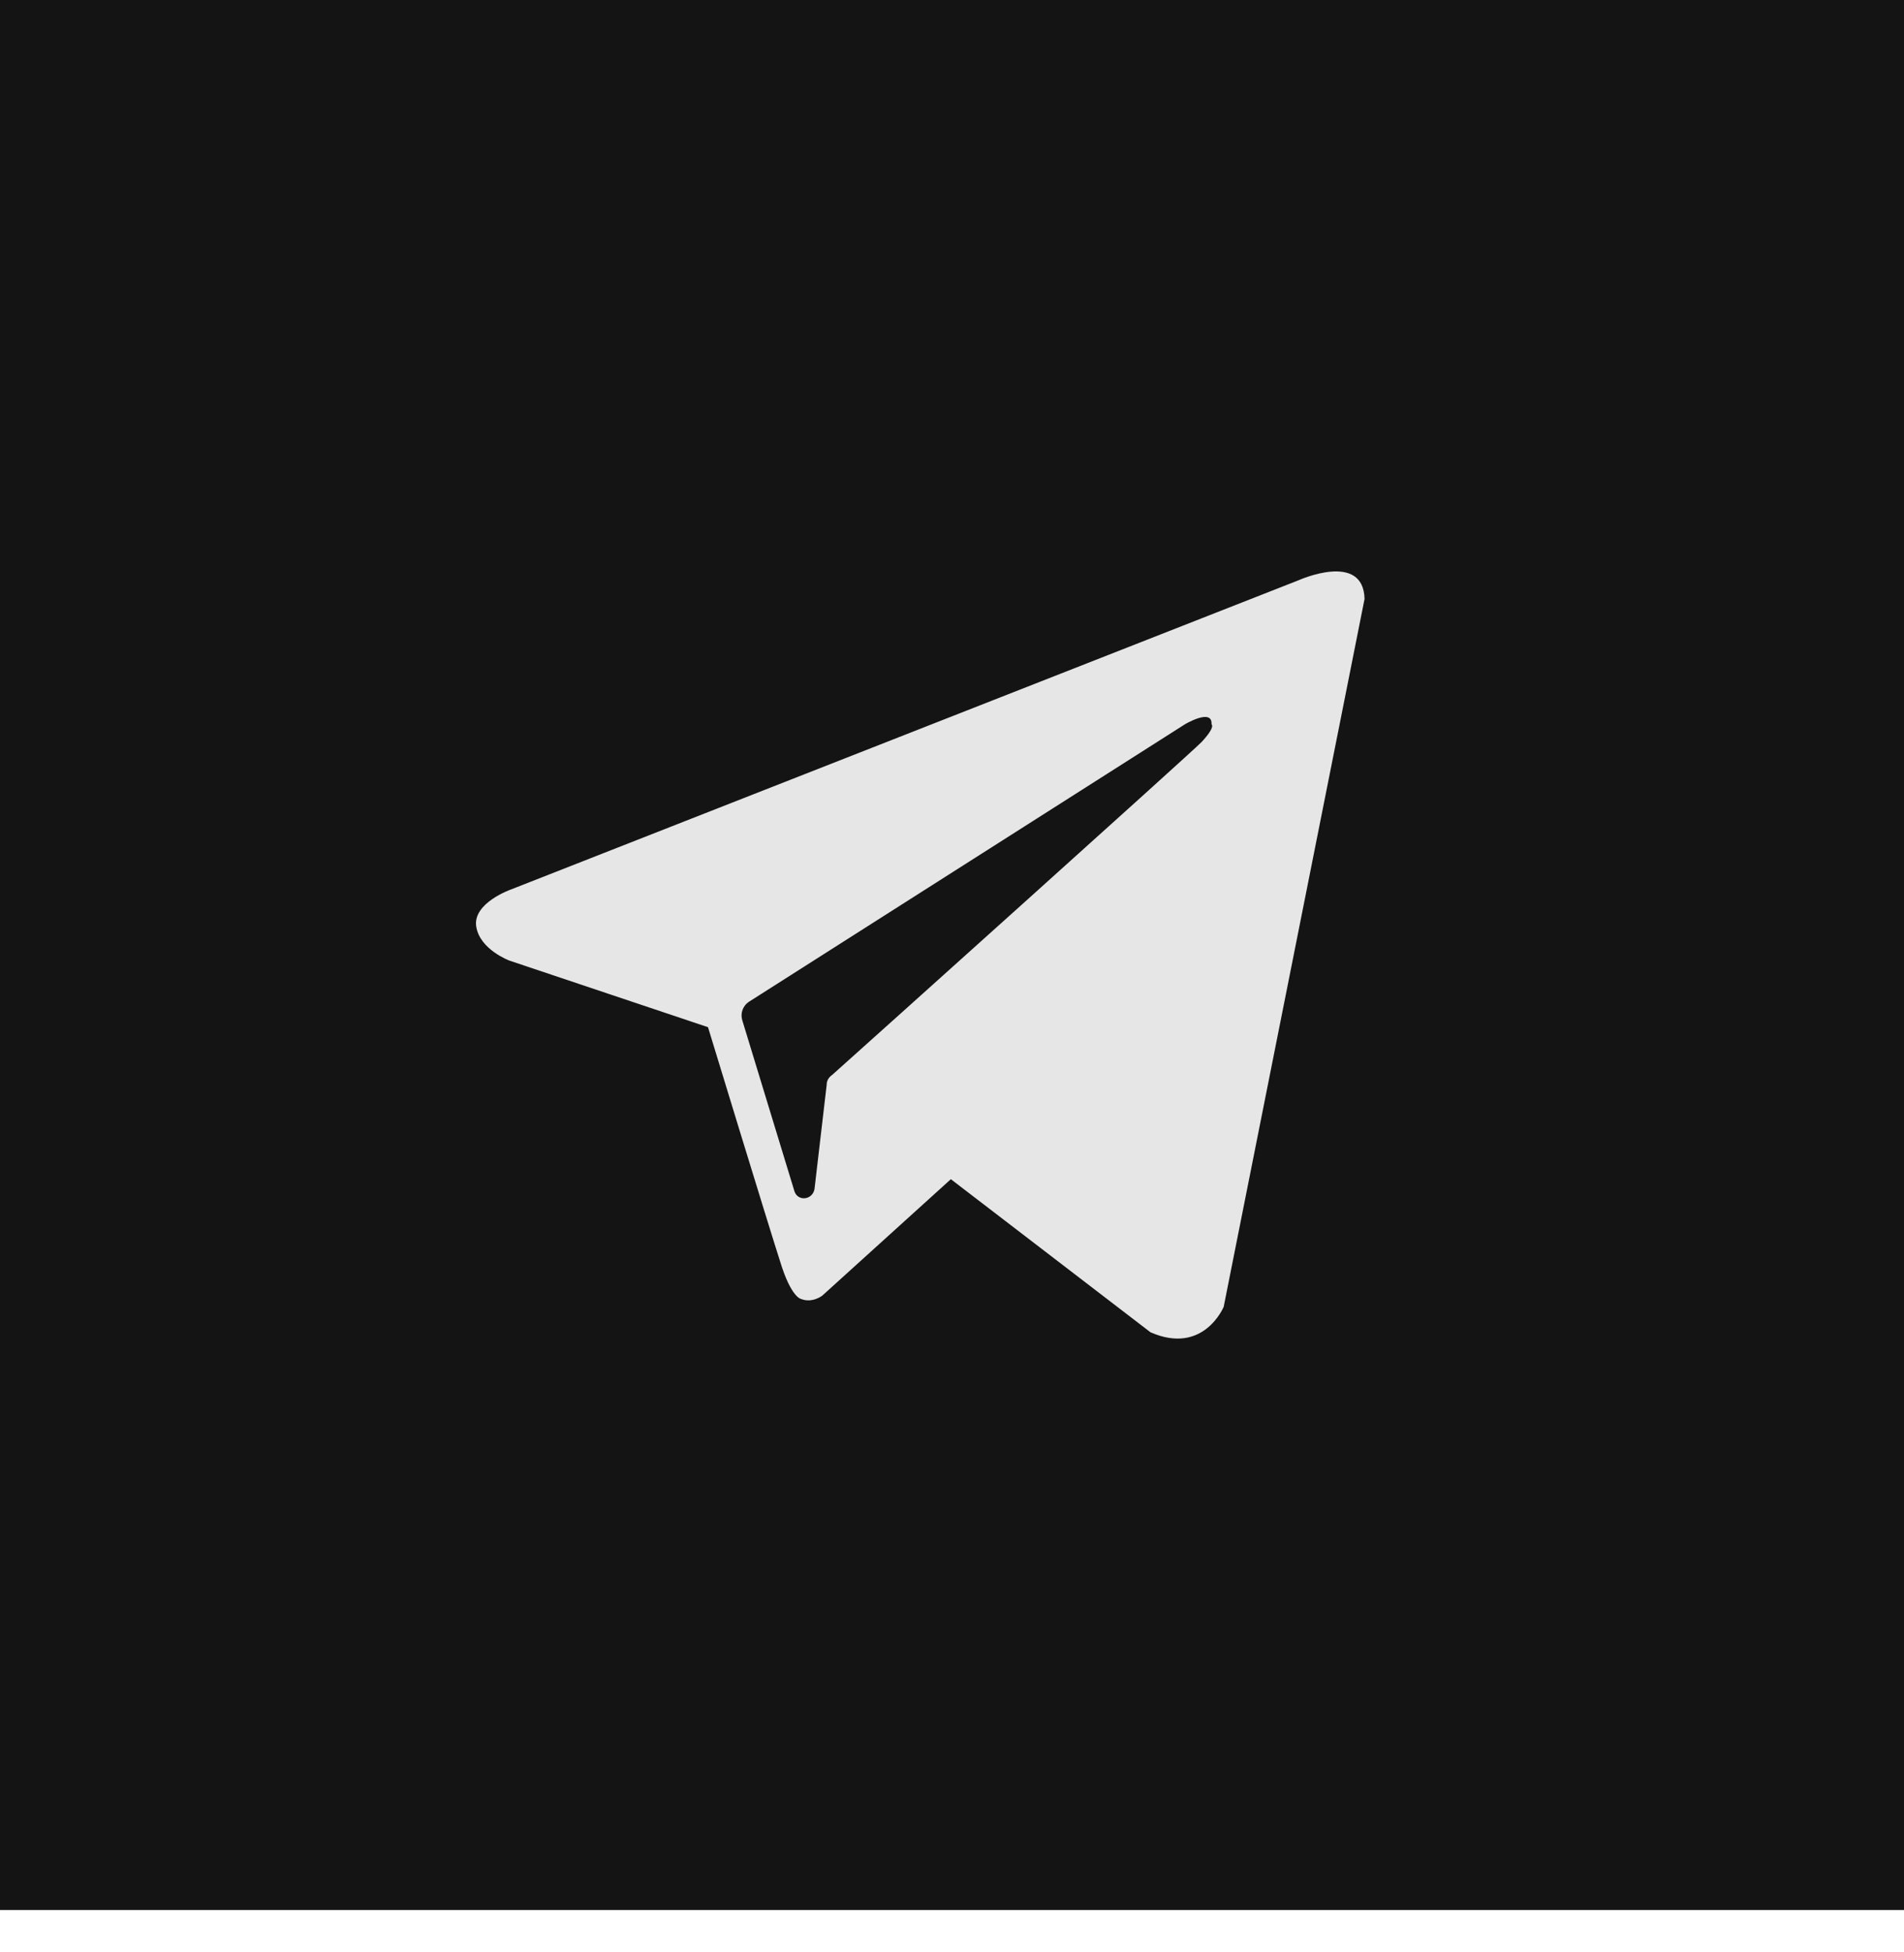
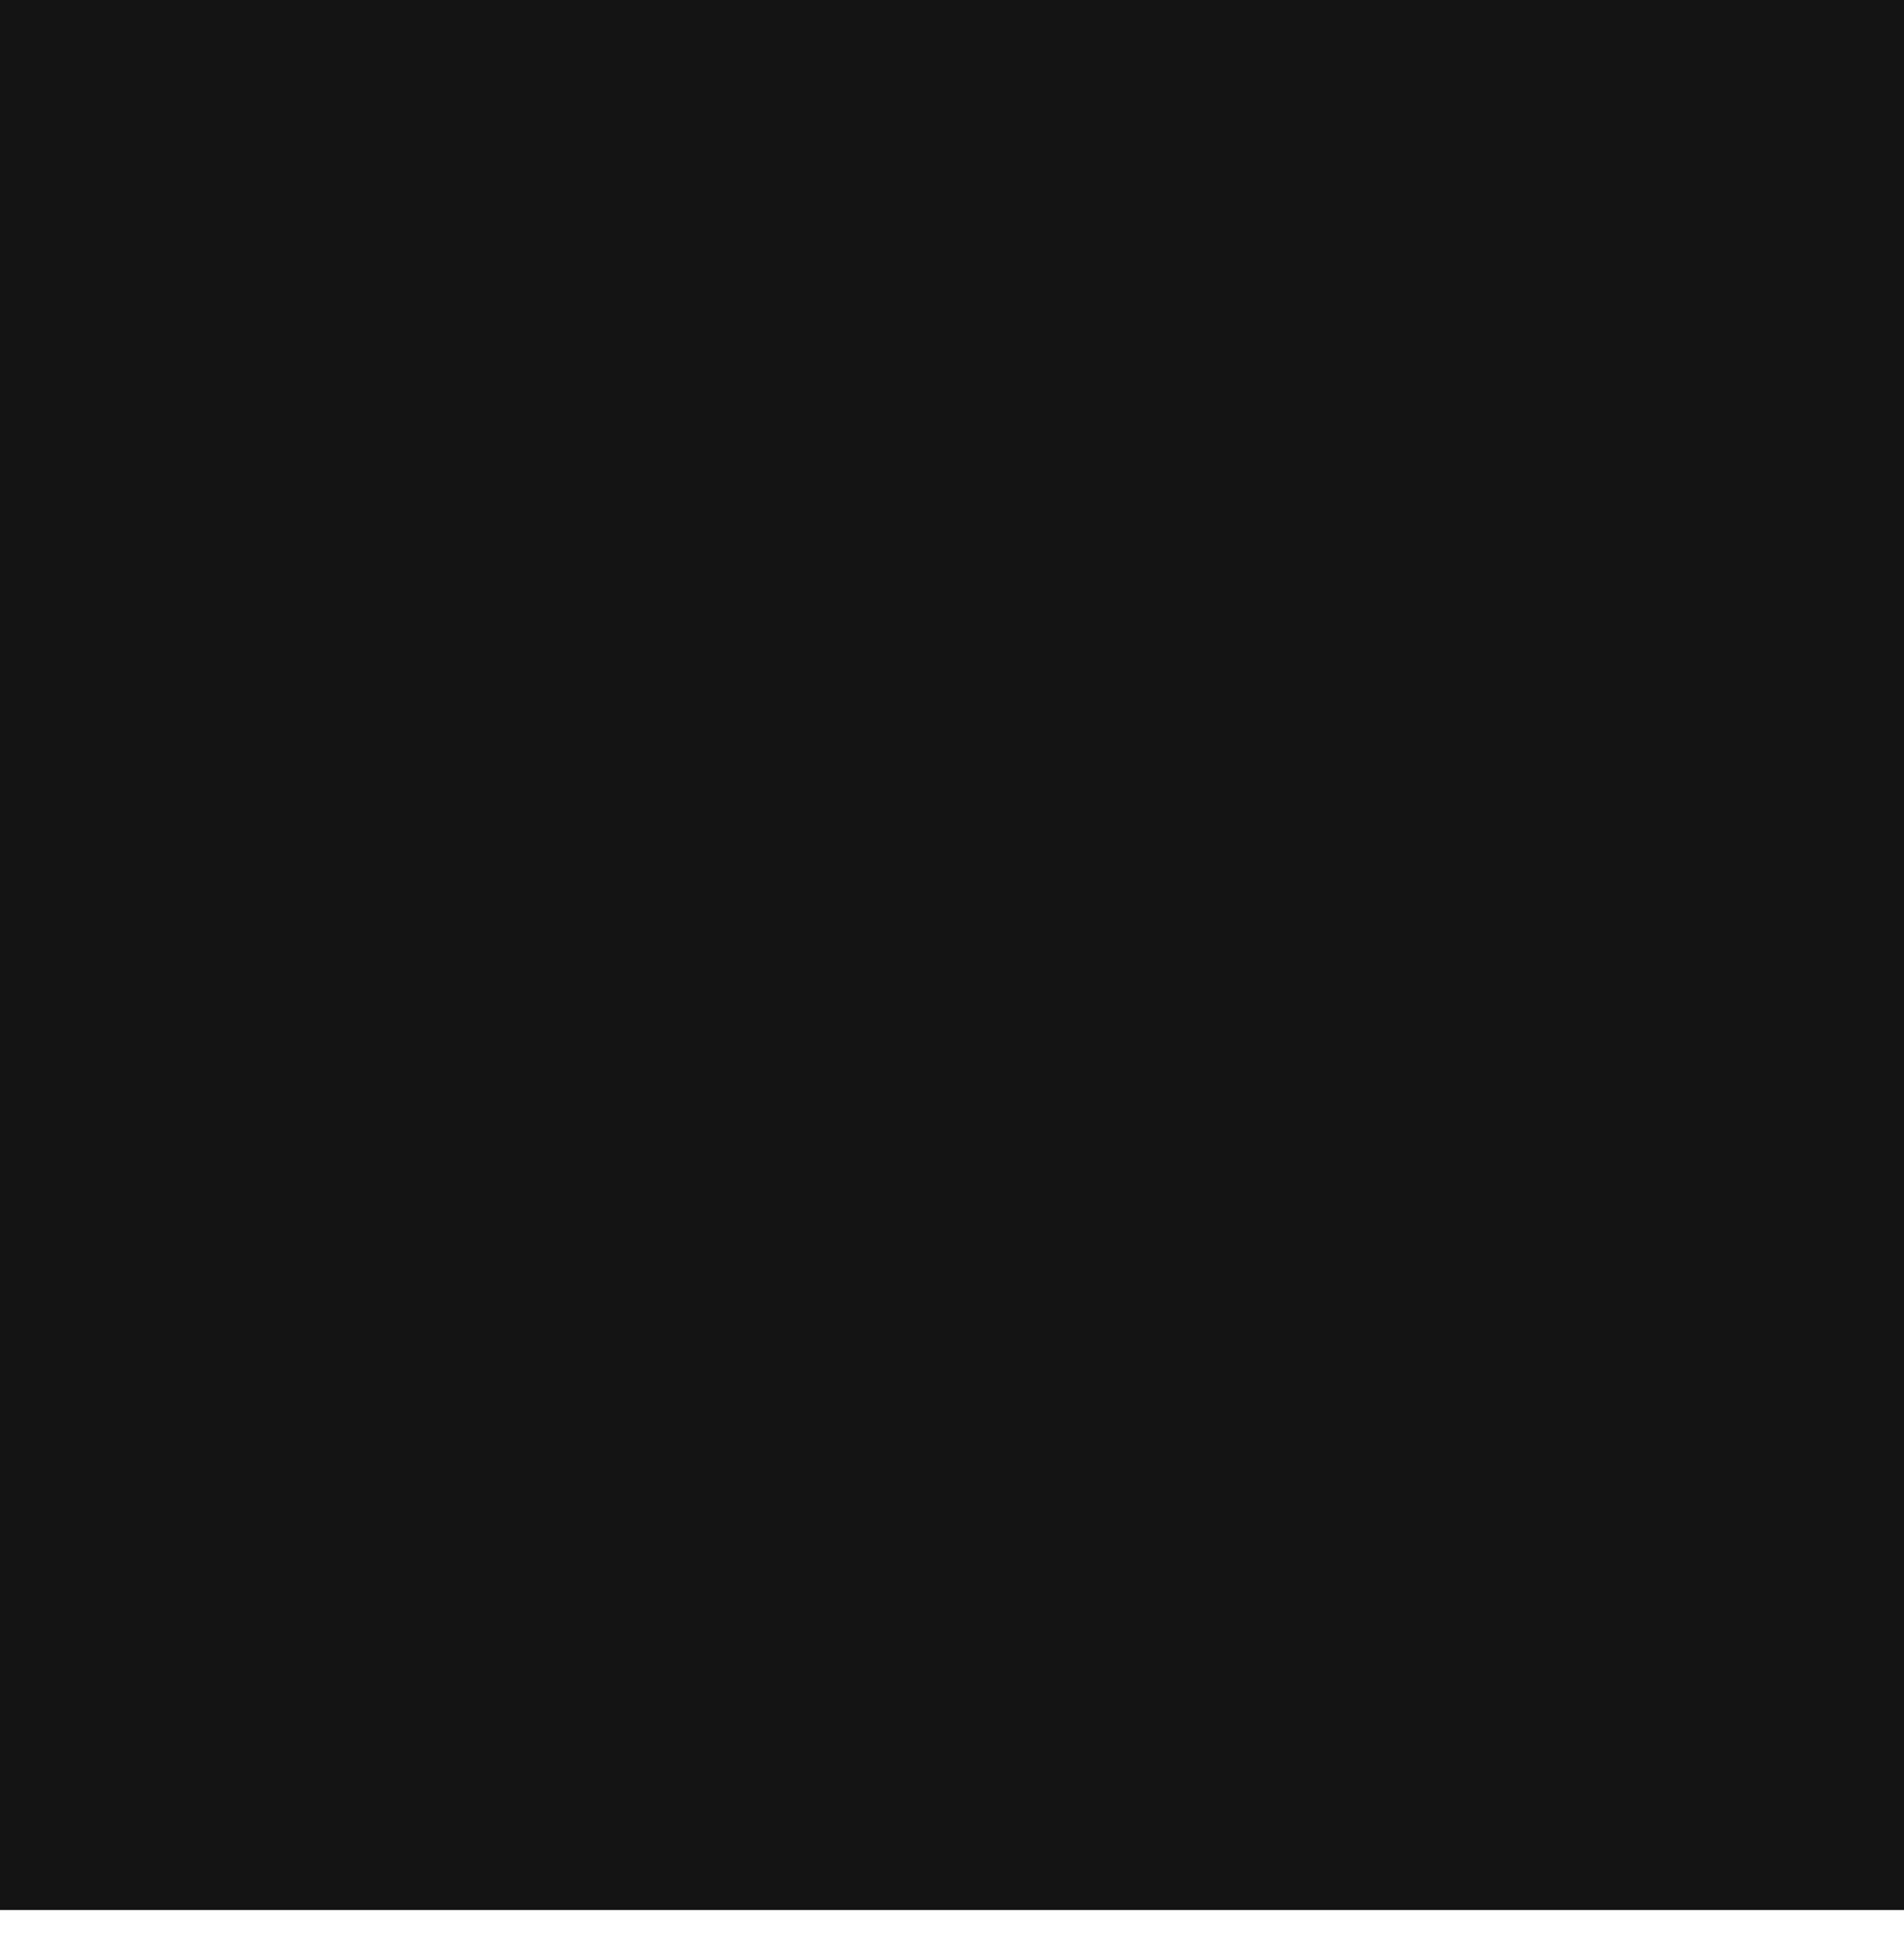
<svg xmlns="http://www.w3.org/2000/svg" width="40" height="41" viewBox="0 0 40 41" fill="none">
  <rect width="40" height="40.11" fill="#141414" />
-   <path fill-rule="evenodd" clip-rule="evenodd" d="M24.17 27.978C25.288 28.467 25.708 27.442 25.708 27.442L28.667 12.578C28.643 11.576 27.292 12.181 27.292 12.181L10.727 18.682C10.727 18.682 9.934 18.962 10.004 19.451C10.074 19.94 10.703 20.173 10.703 20.173L14.874 21.571C14.874 21.571 16.132 25.695 16.388 26.487C16.621 27.256 16.831 27.279 16.831 27.279C17.064 27.372 17.274 27.209 17.274 27.209L19.976 24.763L24.17 27.978ZM24.892 15.211C24.892 15.211 25.475 14.862 25.452 15.211C25.452 15.211 25.545 15.258 25.242 15.584C24.962 15.864 18.369 21.781 17.483 22.573C17.413 22.62 17.367 22.69 17.367 22.783L17.111 24.973C17.064 25.206 16.761 25.23 16.691 25.02L15.596 21.432C15.55 21.292 15.596 21.129 15.736 21.036L24.892 15.211Z" fill="#E6E6E6" />
</svg>